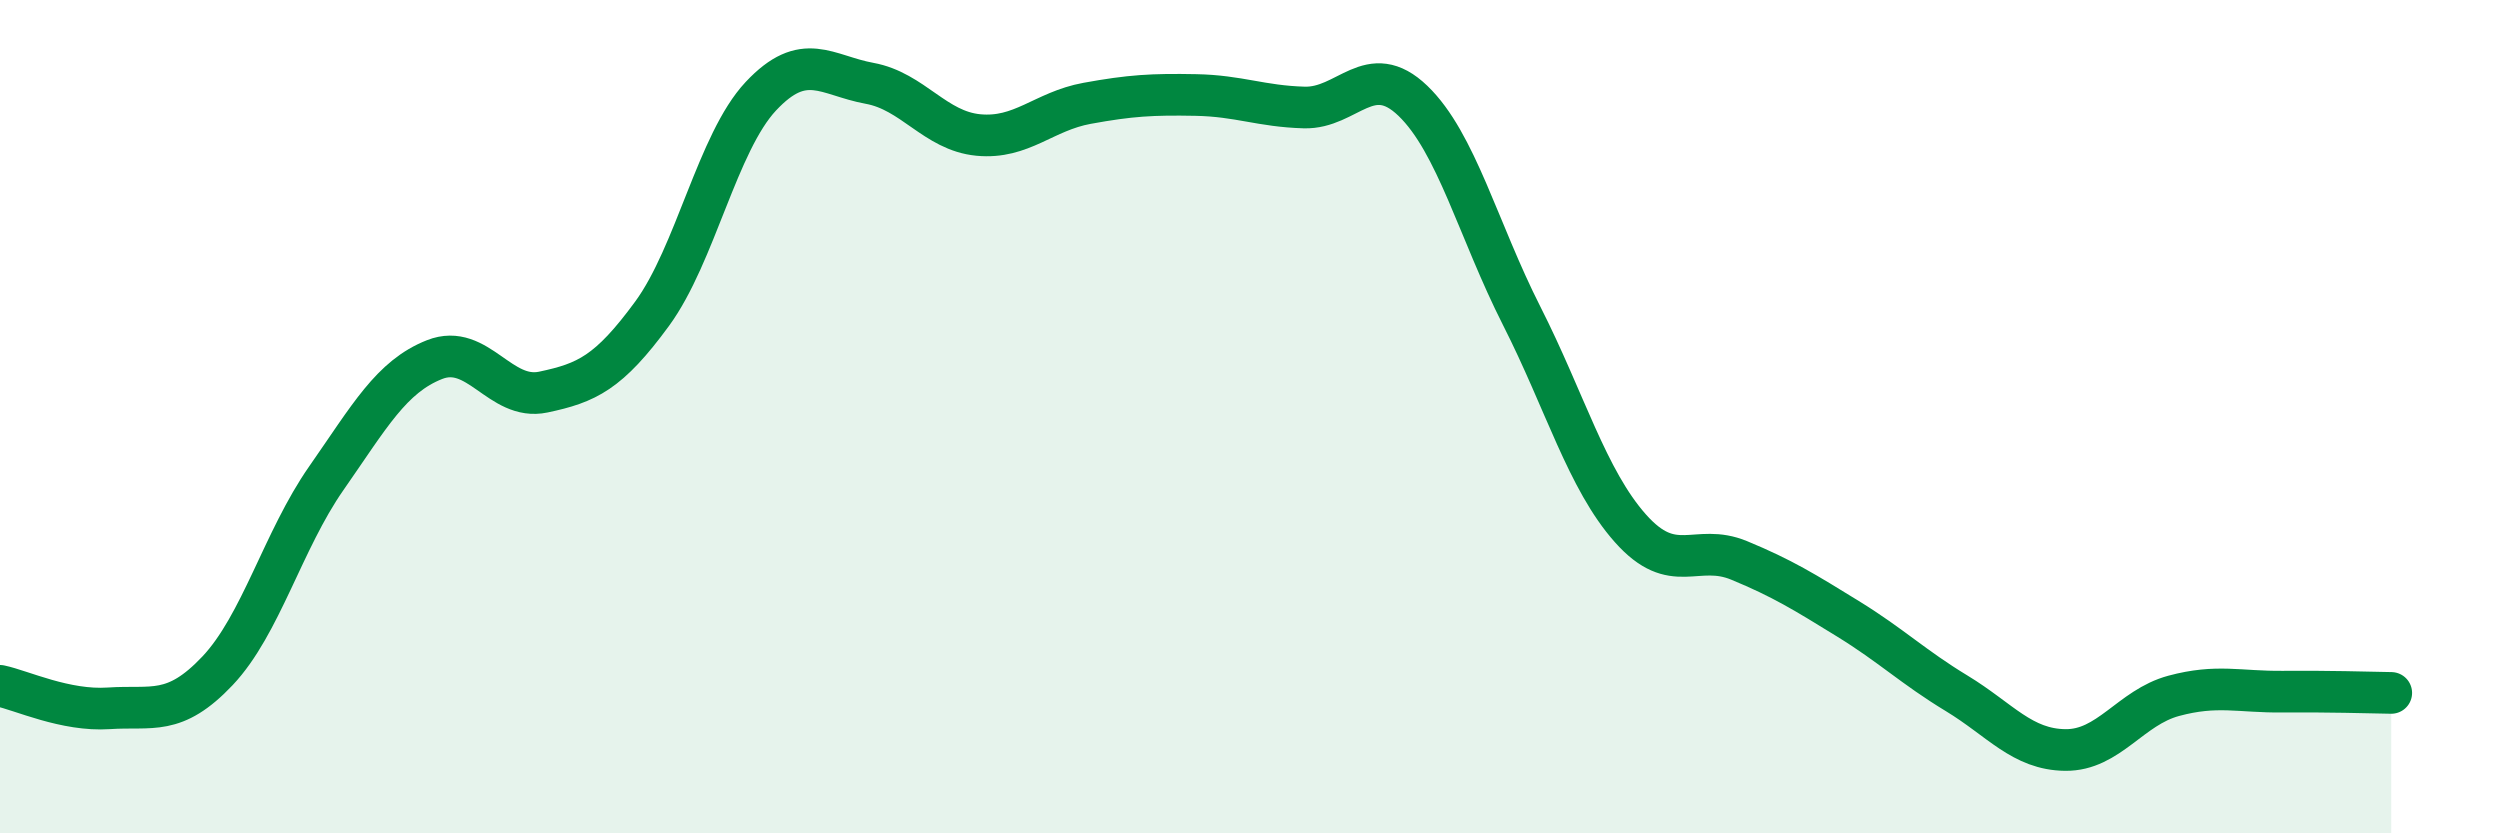
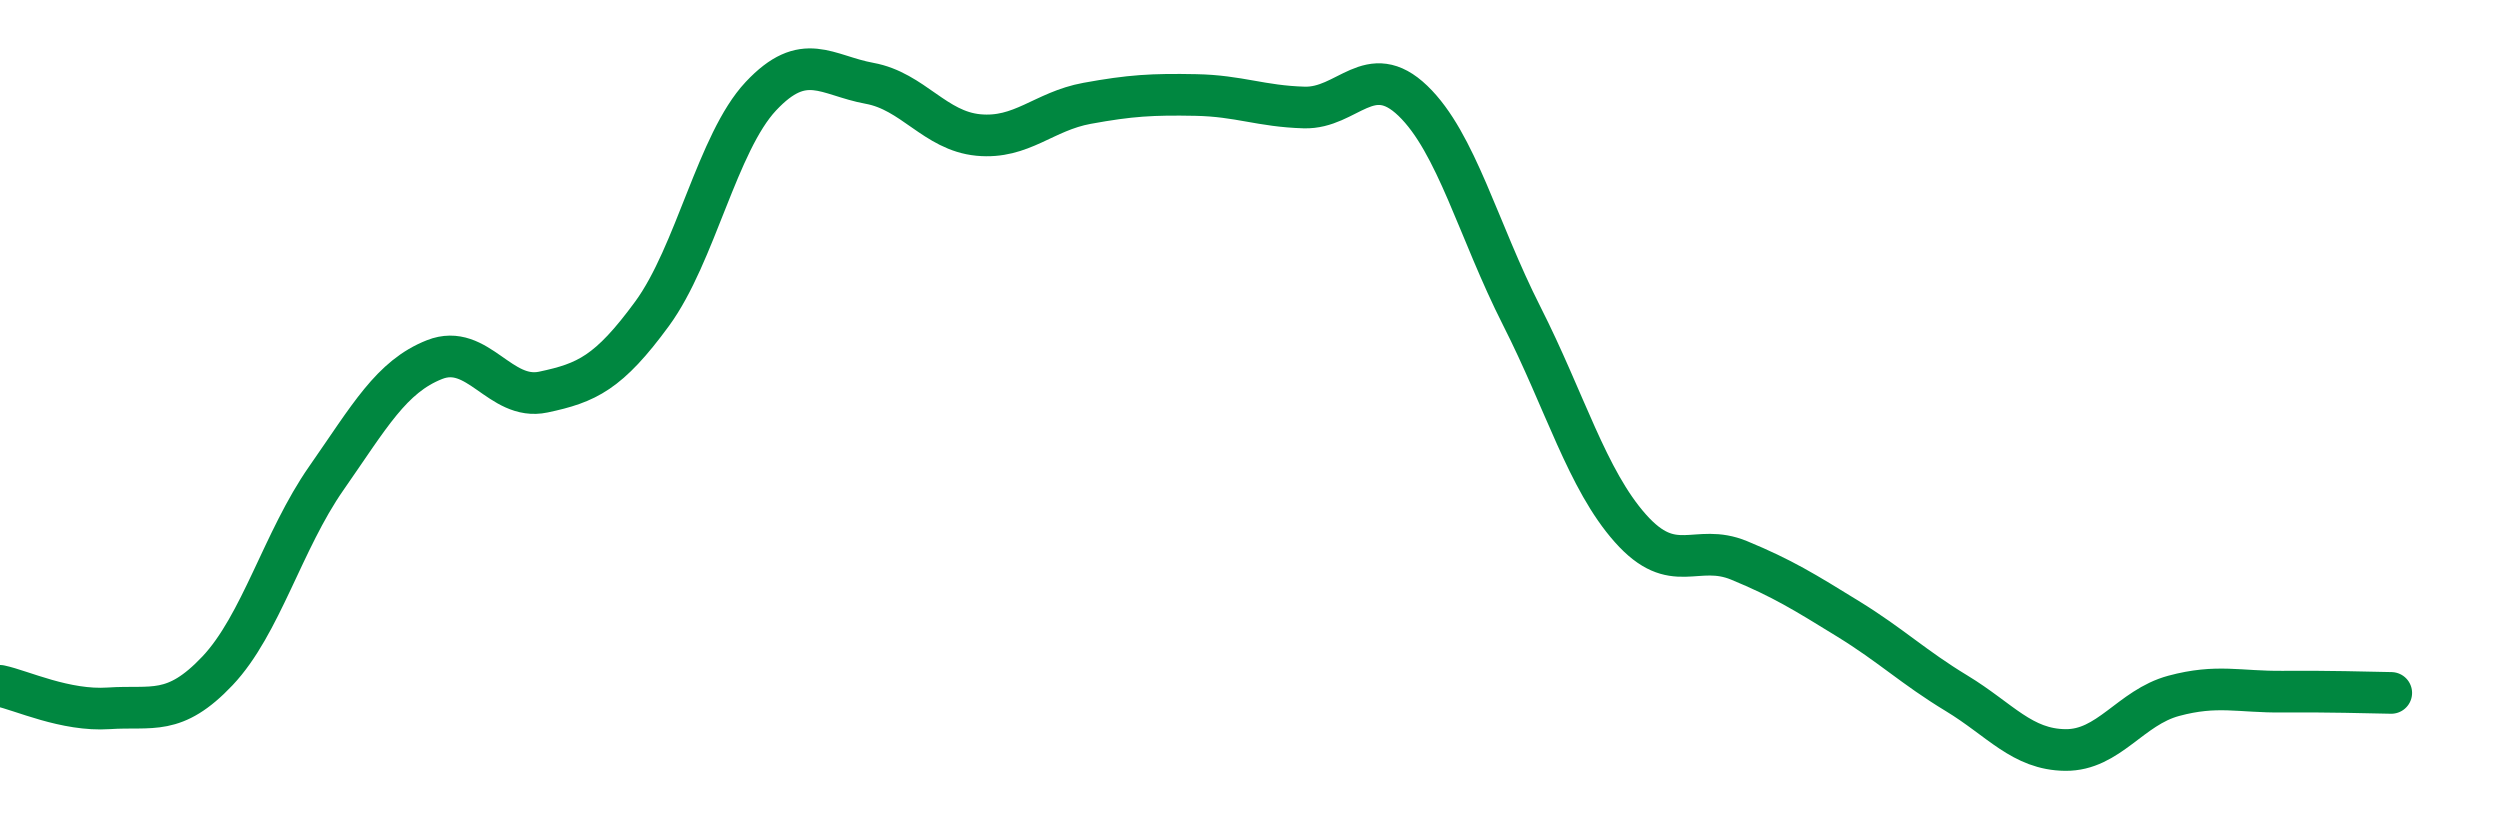
<svg xmlns="http://www.w3.org/2000/svg" width="60" height="20" viewBox="0 0 60 20">
-   <path d="M 0,16.46 C 0.52,16.57 1.57,17.07 2.61,17 C 3.65,16.93 4.18,17.2 5.22,16.1 C 6.26,15 6.79,12.97 7.83,11.48 C 8.87,9.99 9.39,9.04 10.43,8.63 C 11.47,8.22 12,9.63 13.04,9.41 C 14.08,9.19 14.61,8.95 15.65,7.53 C 16.69,6.11 17.22,3.42 18.26,2.31 C 19.3,1.2 19.83,1.81 20.87,2 C 21.91,2.19 22.44,3.14 23.48,3.24 C 24.52,3.34 25.05,2.67 26.09,2.48 C 27.13,2.29 27.66,2.26 28.7,2.28 C 29.74,2.3 30.26,2.55 31.3,2.58 C 32.34,2.61 32.87,1.42 33.91,2.42 C 34.95,3.42 35.48,5.53 36.52,7.58 C 37.56,9.63 38.09,11.51 39.13,12.68 C 40.17,13.85 40.7,13.02 41.74,13.45 C 42.78,13.88 43.31,14.21 44.35,14.85 C 45.39,15.49 45.92,16.01 46.96,16.64 C 48,17.27 48.53,17.99 49.57,18 C 50.61,18.01 51.13,16.98 52.17,16.7 C 53.21,16.42 53.74,16.61 54.78,16.6 C 55.82,16.59 56.87,16.62 57.39,16.63L57.39 20L0 20Z" fill="#008740" opacity="0.1" stroke-linecap="round" stroke-linejoin="round" />
  <path d="M 0,16.46 C 0.52,16.57 1.57,17.07 2.61,17 C 3.65,16.93 4.18,17.2 5.22,16.1 C 6.26,15 6.79,12.97 7.83,11.48 C 8.87,9.99 9.39,9.04 10.43,8.63 C 11.47,8.22 12,9.63 13.04,9.41 C 14.08,9.19 14.61,8.95 15.65,7.53 C 16.69,6.11 17.22,3.42 18.26,2.31 C 19.3,1.2 19.83,1.81 20.87,2 C 21.91,2.19 22.44,3.14 23.48,3.24 C 24.52,3.34 25.05,2.67 26.09,2.48 C 27.13,2.29 27.66,2.26 28.7,2.28 C 29.74,2.3 30.26,2.55 31.3,2.58 C 32.34,2.61 32.87,1.42 33.91,2.42 C 34.95,3.42 35.48,5.53 36.52,7.58 C 37.56,9.63 38.09,11.51 39.13,12.68 C 40.17,13.85 40.7,13.02 41.74,13.45 C 42.78,13.88 43.31,14.21 44.35,14.85 C 45.39,15.49 45.92,16.01 46.96,16.64 C 48,17.27 48.53,17.99 49.57,18 C 50.61,18.01 51.13,16.98 52.17,16.7 C 53.21,16.42 53.74,16.61 54.78,16.6 C 55.82,16.59 56.87,16.62 57.39,16.63" stroke="#008740" stroke-width="1" fill="none" stroke-linecap="round" stroke-linejoin="round" />
</svg>